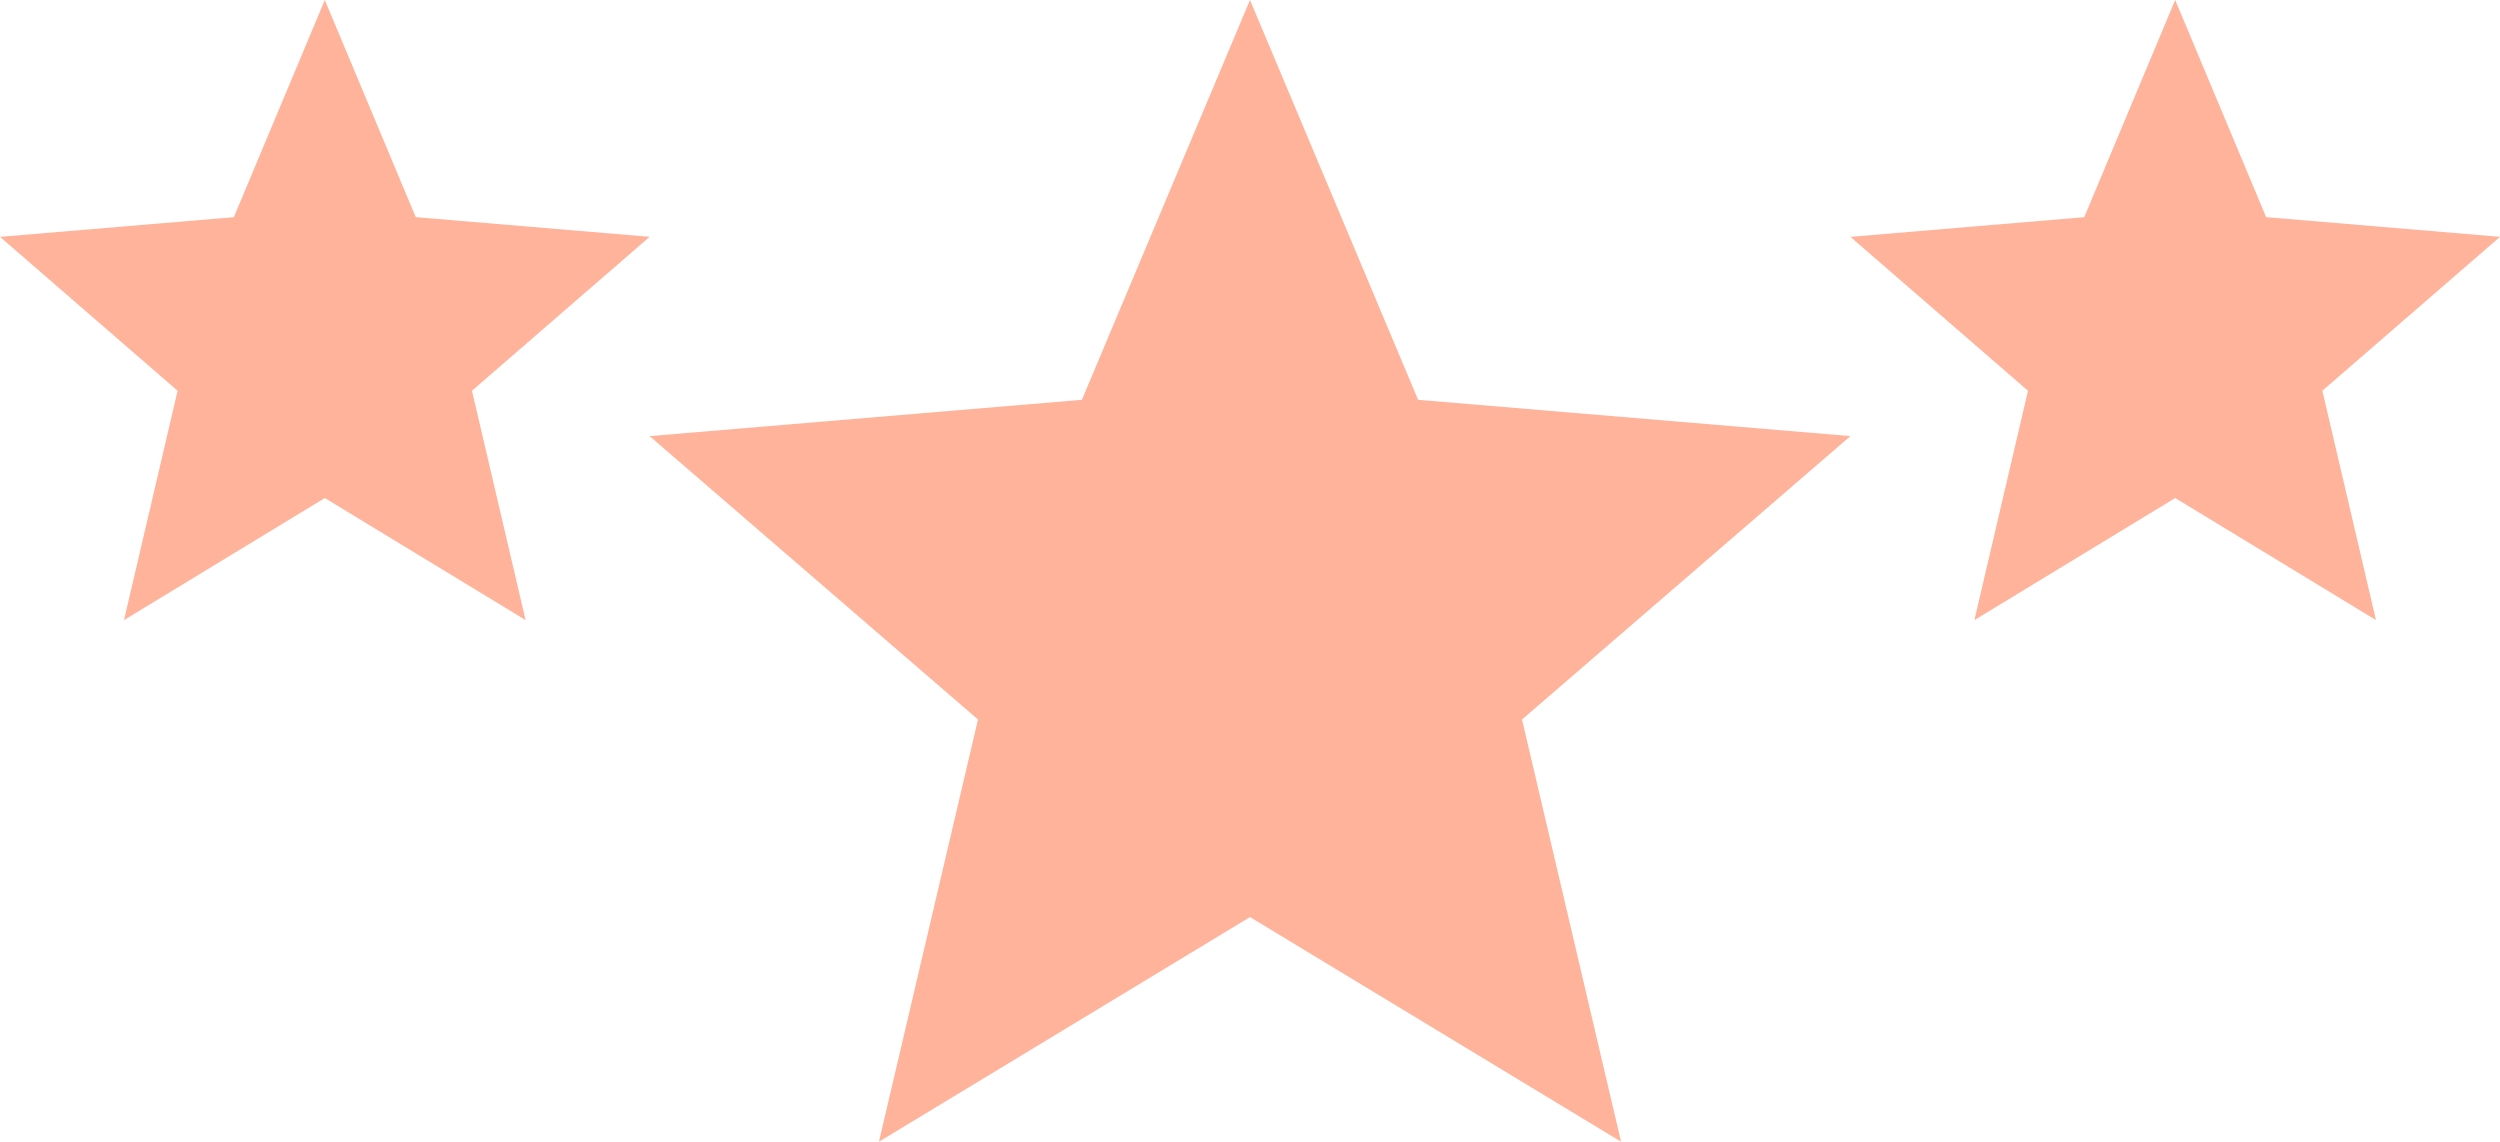
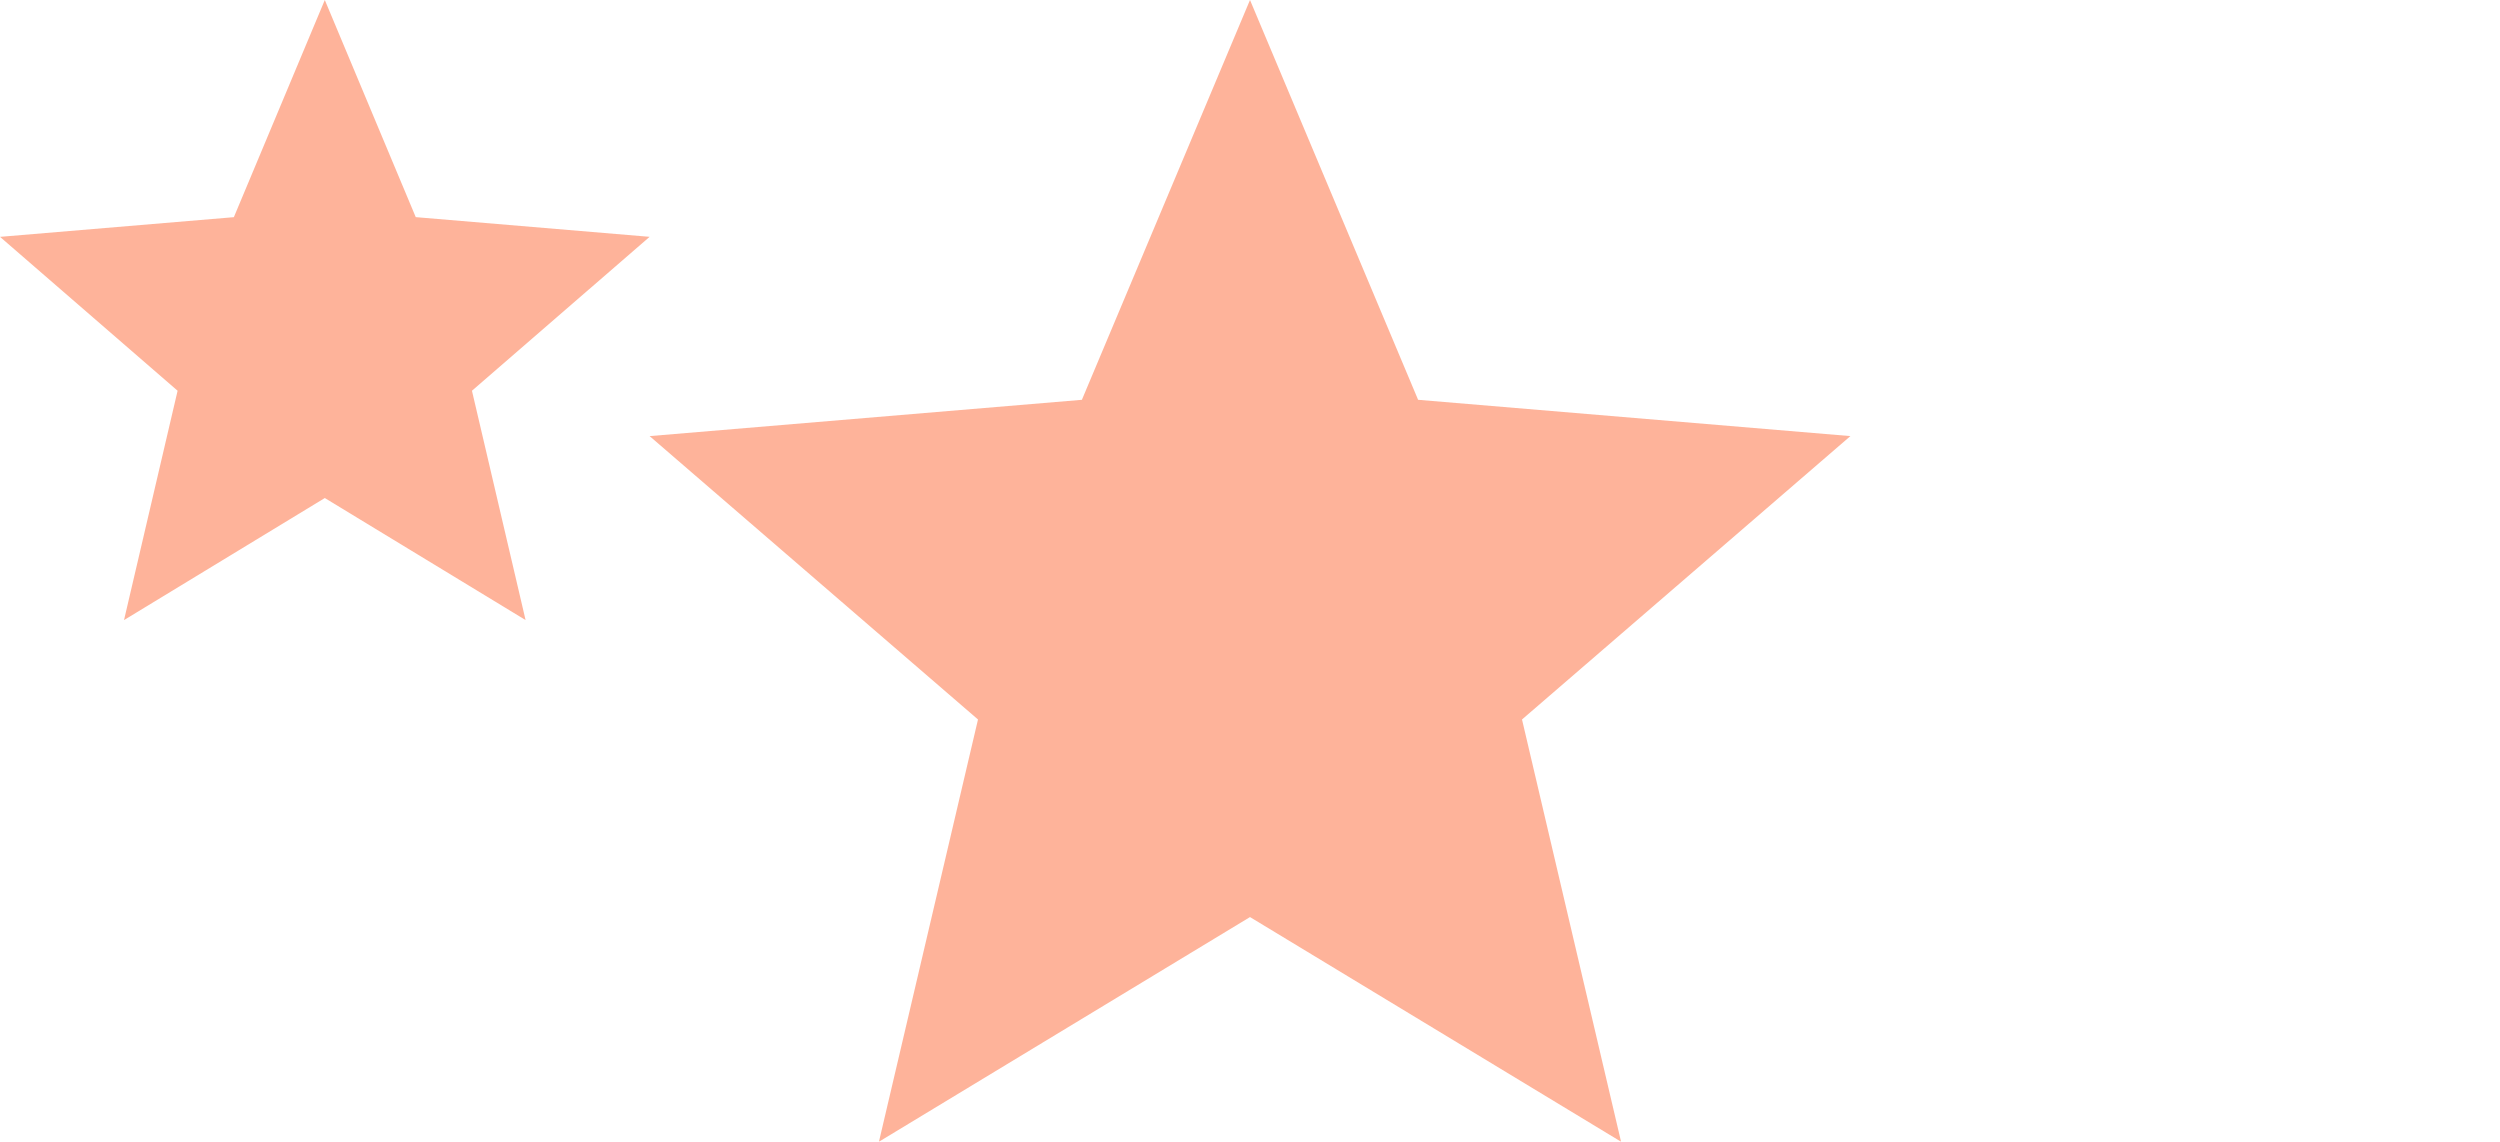
<svg xmlns="http://www.w3.org/2000/svg" width="254" height="116" viewBox="0 0 254 116">
  <g id="Group_20819" data-name="Group 20819" transform="translate(-0.406 0.234)" opacity="0.41">
    <path id="Polygon_10" data-name="Polygon 10" d="M61,0,78.08,40.62,122,44.308,88.636,73.1,98.7,116,61,93.174,23.3,116,33.364,73.1,0,44.308,43.92,40.62Z" transform="translate(66.406 -0.234)" fill="#fd4508" />
    <path id="Polygon_11" data-name="Polygon 11" d="M33,0l9.24,22.061,23.76,2L47.951,39.7,53.4,63,33,50.6,12.6,63l5.444-23.3L0,24.064l23.76-2Z" transform="translate(0.406 -0.234)" fill="#fd4508" />
-     <path id="Polygon_12" data-name="Polygon 12" d="M33,0l9.24,22.061,23.76,2L47.951,39.7,53.4,63,33,50.6,12.6,63l5.444-23.3L0,24.064l23.76-2Z" transform="translate(188.406 -0.234)" fill="#fd4508" />
  </g>
</svg>